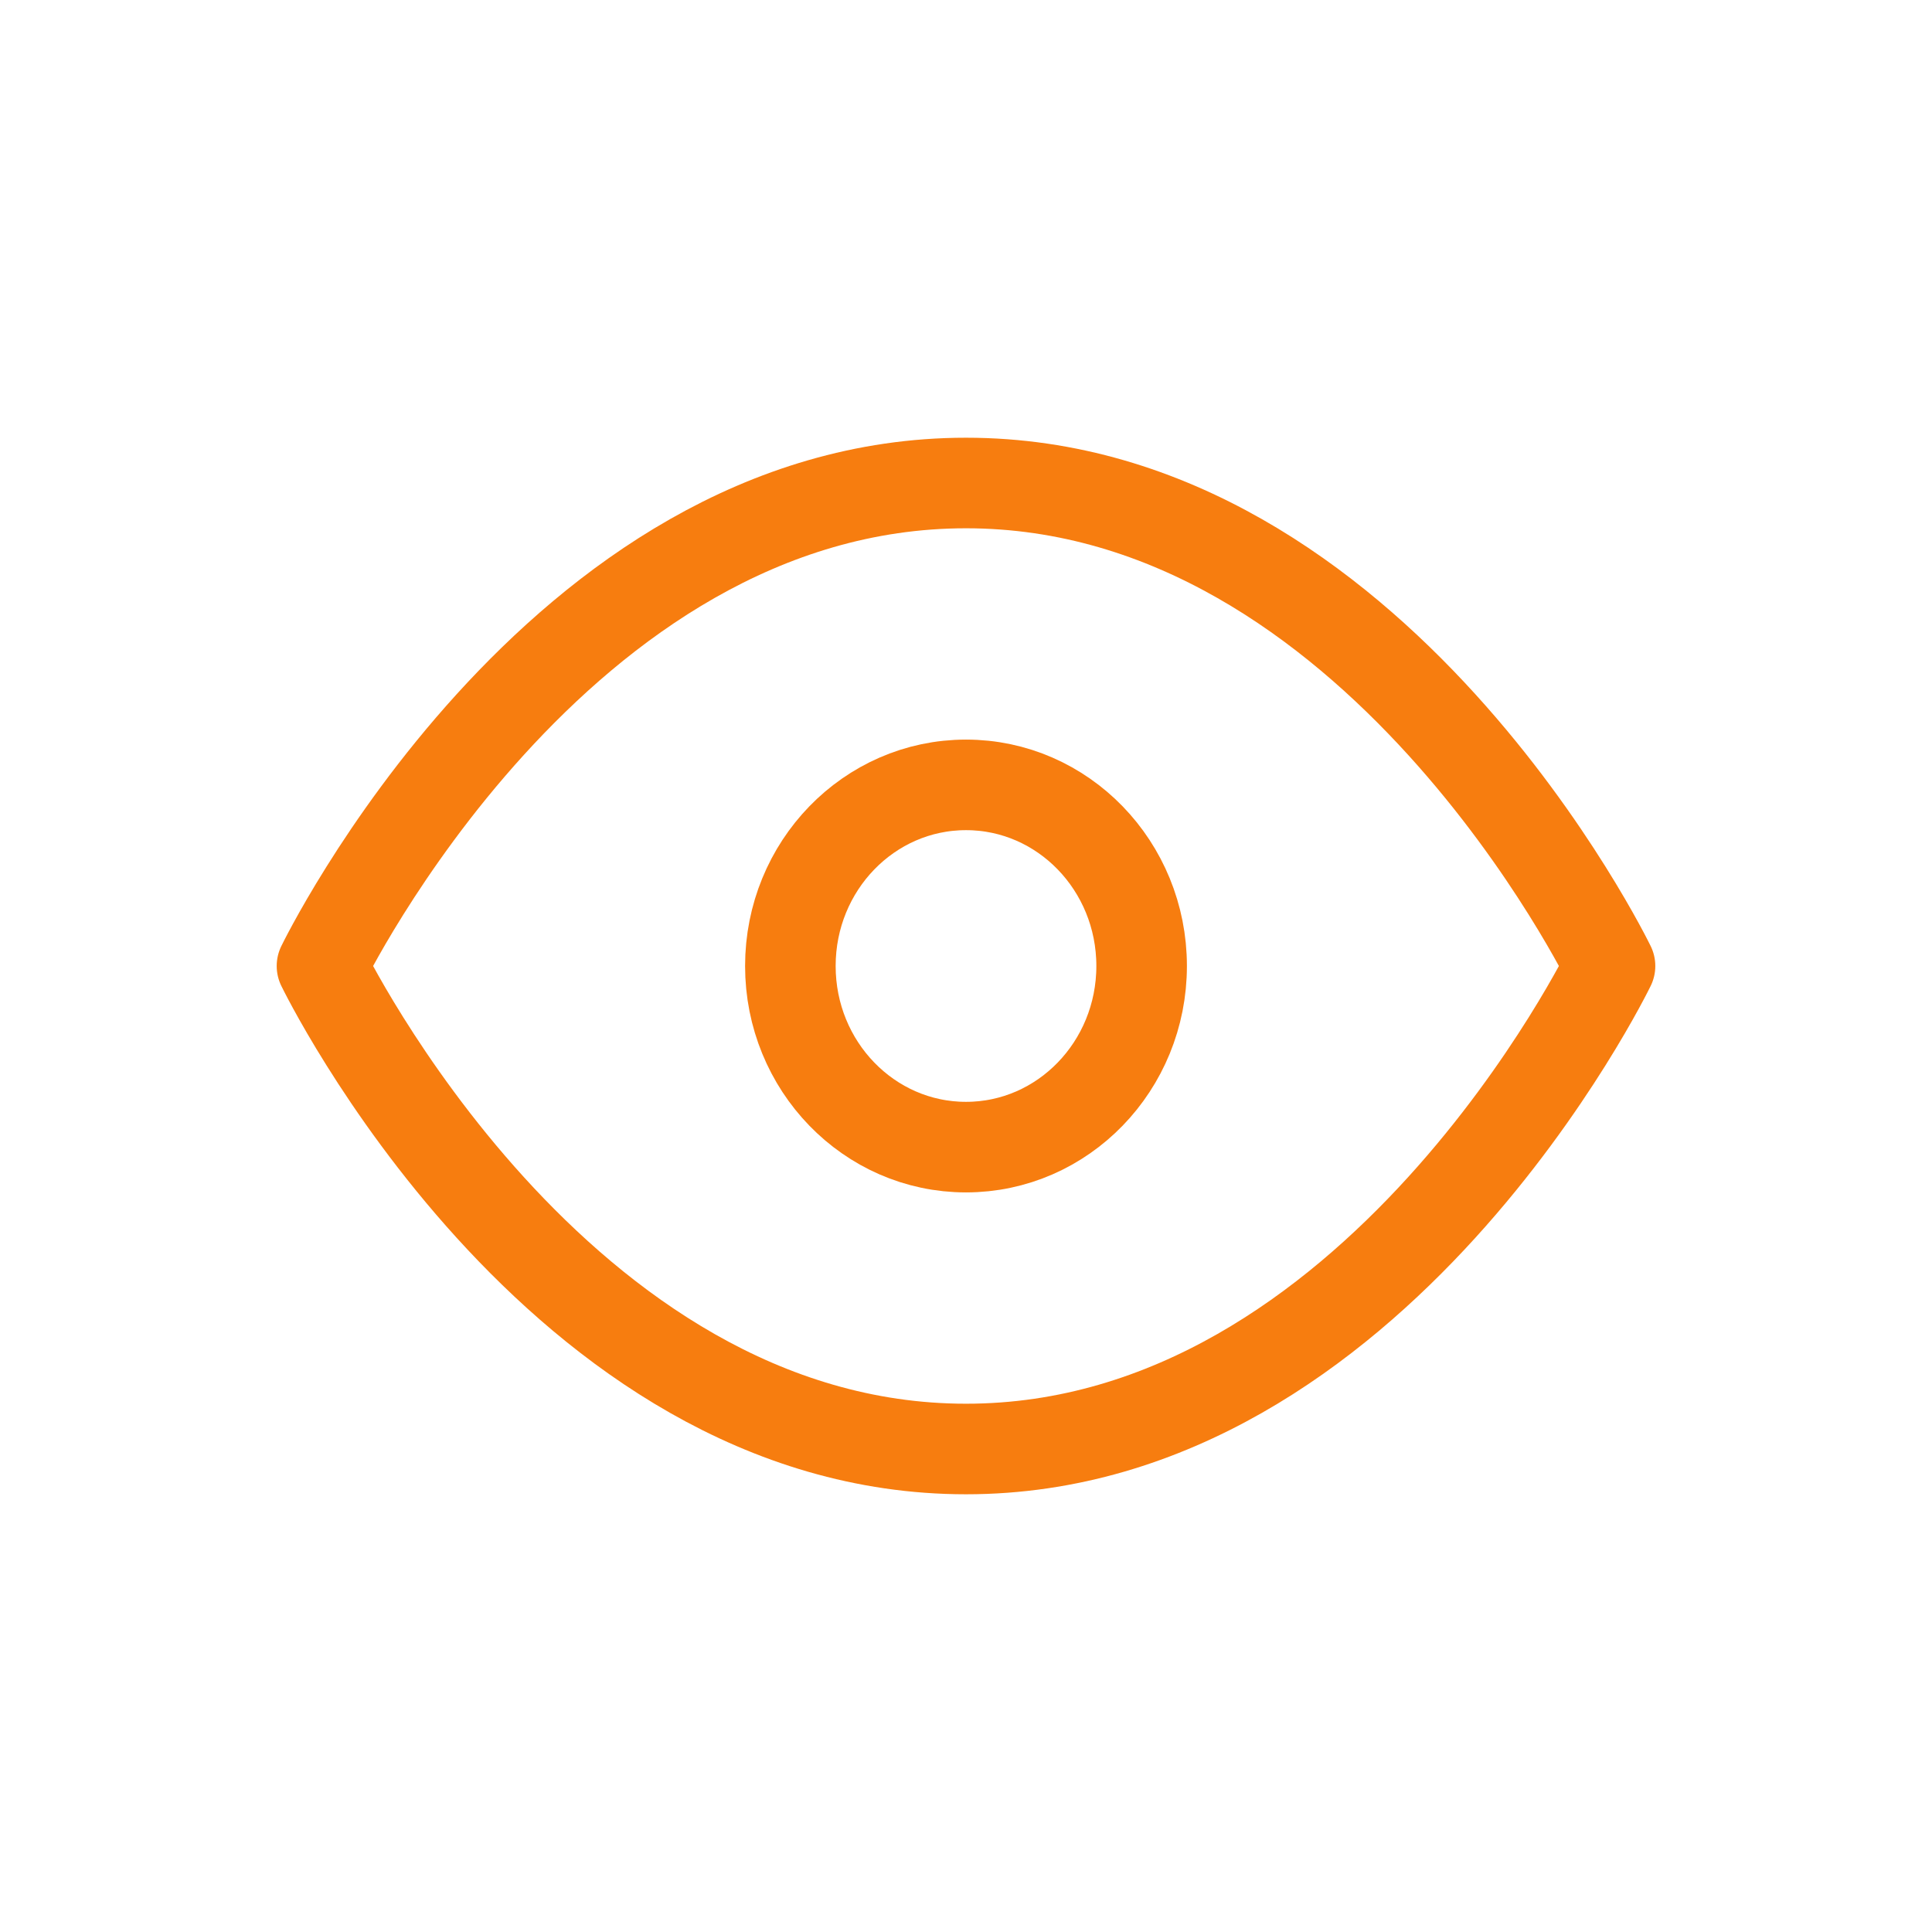
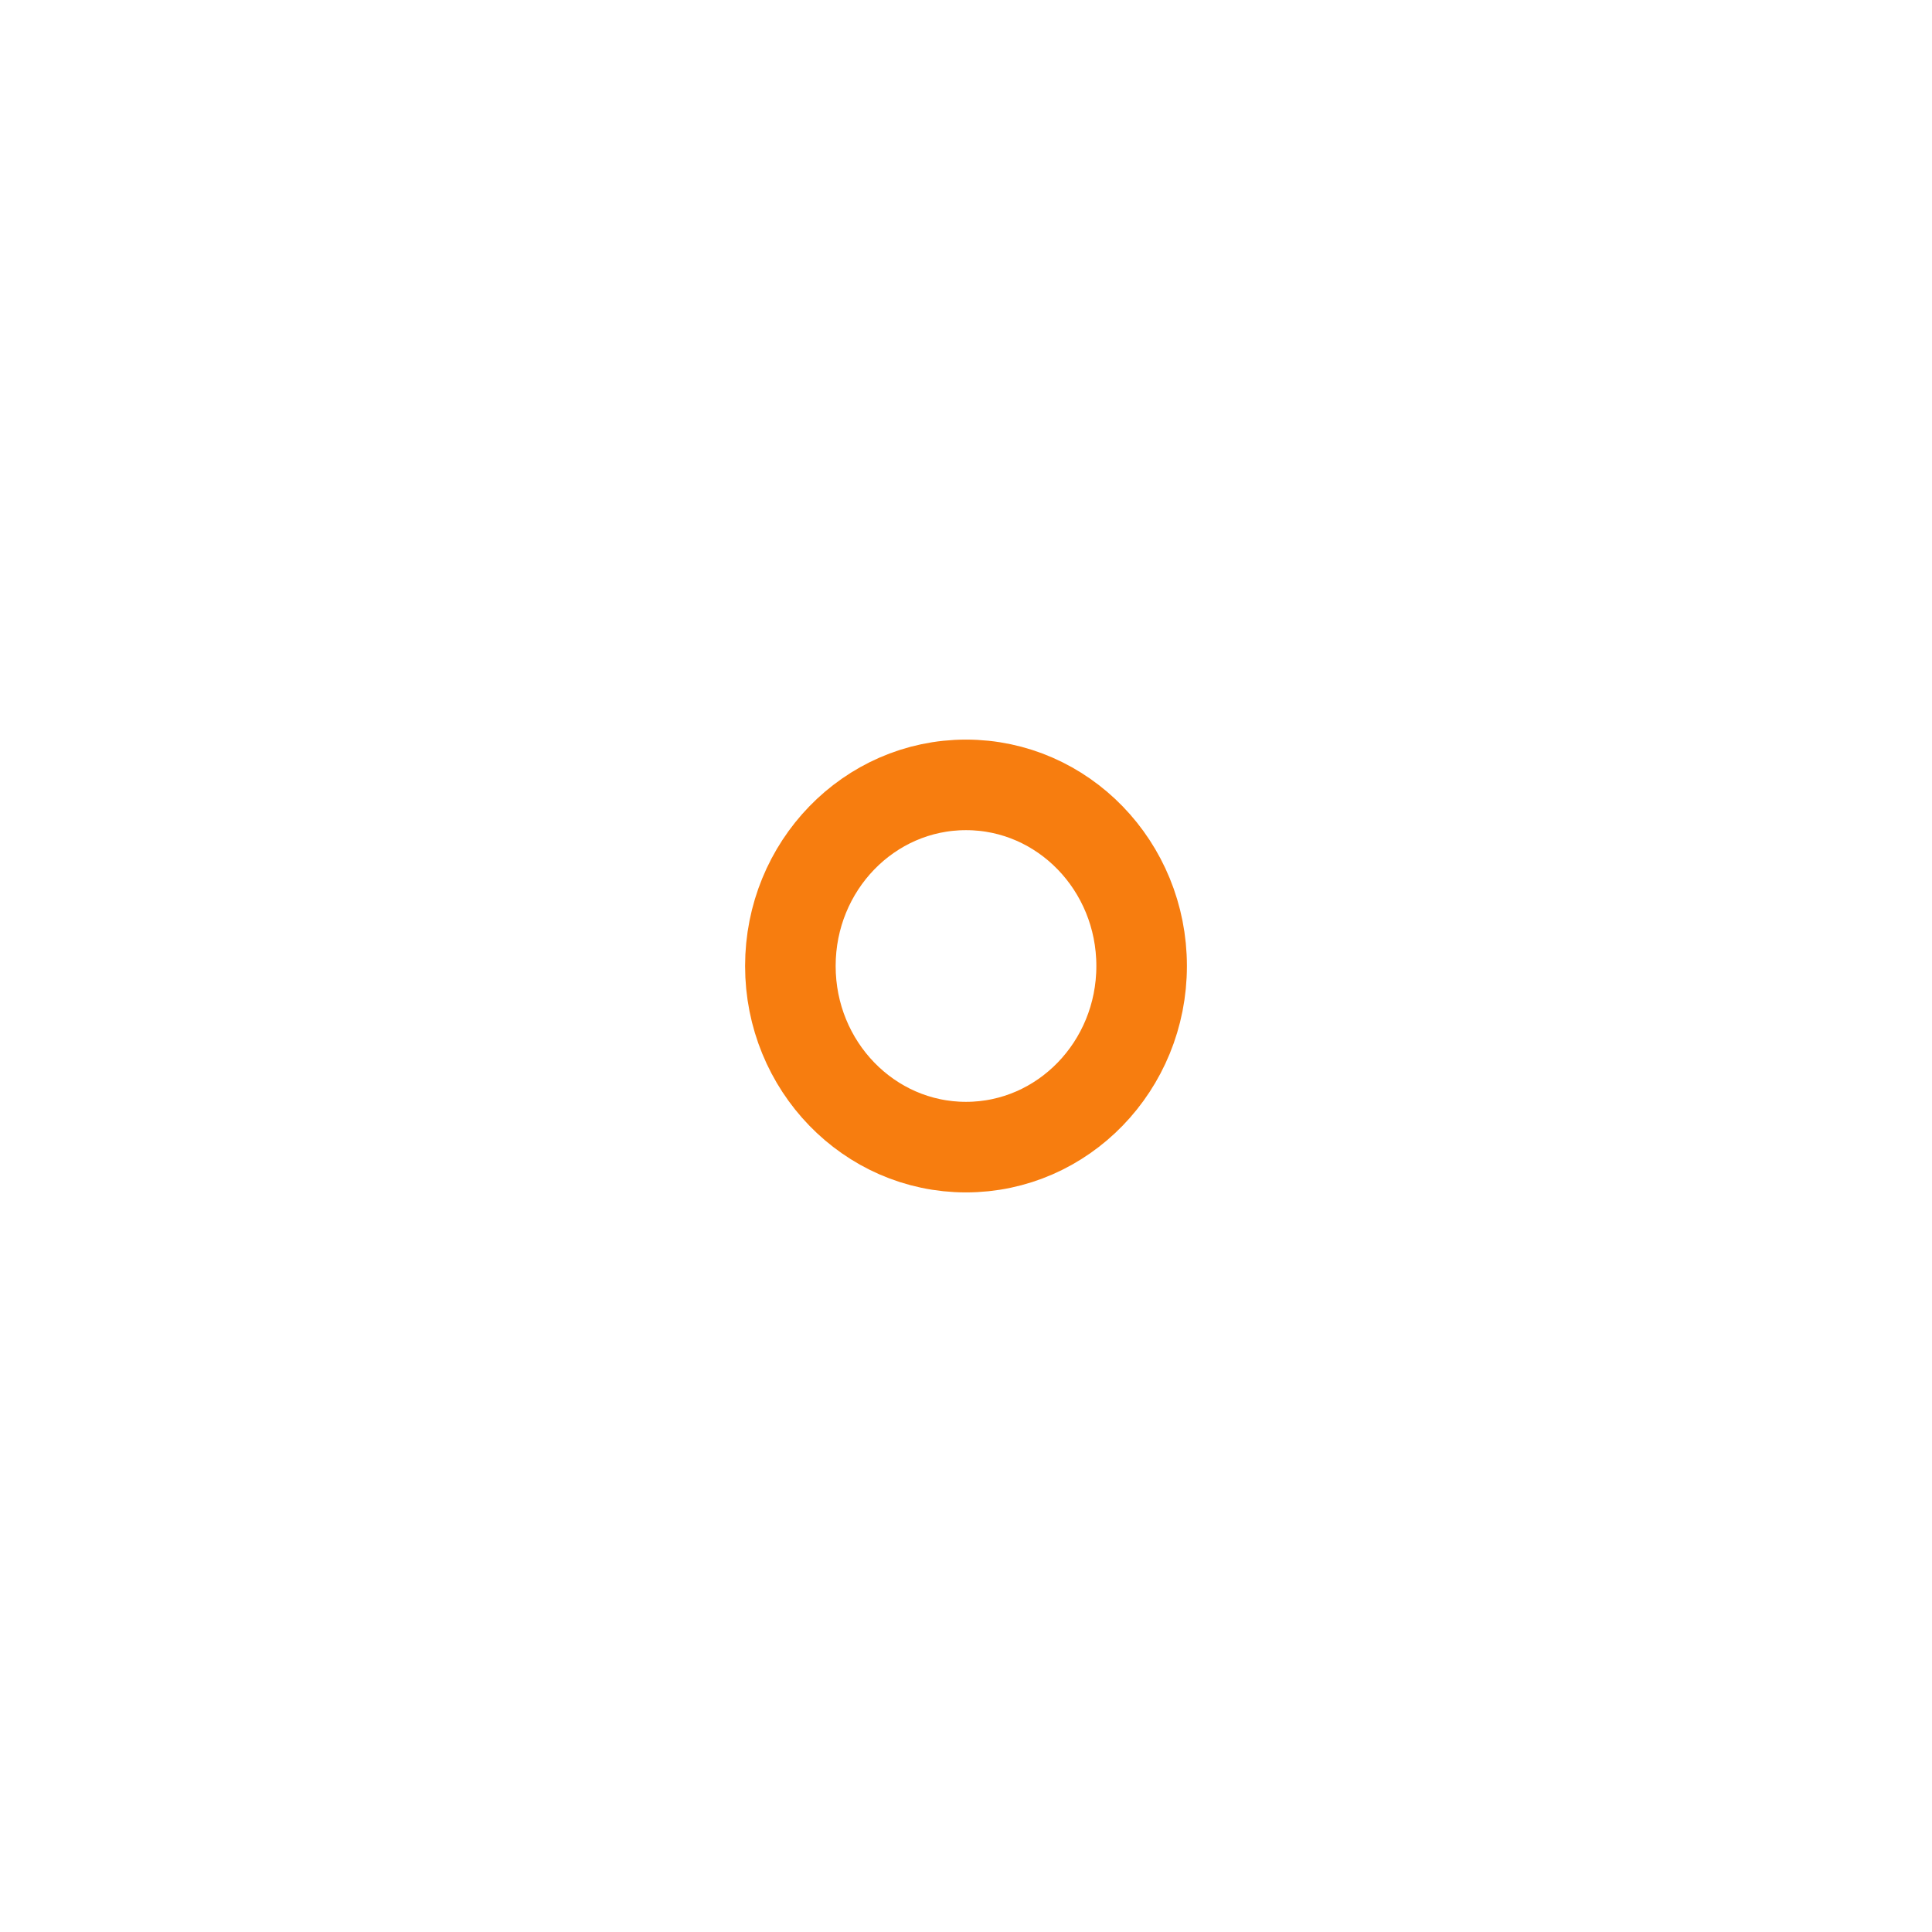
<svg xmlns="http://www.w3.org/2000/svg" width="32" height="32" viewBox="0 0 32 32" fill="none">
-   <path d="M5.333 16C5.333 16 9.212 8 16 8C22.788 8 26.667 16 26.667 16C26.667 16 22.788 24 16 24C9.212 24 5.333 16 5.333 16Z" stroke="#F77D0F" stroke-width="1.5" stroke-linecap="round" stroke-linejoin="round" />
  <path d="M16 19C17.607 19 18.909 17.657 18.909 16C18.909 14.343 17.607 13 16 13C14.393 13 13.091 14.343 13.091 16C13.091 17.657 14.393 19 16 19Z" stroke="#F77D0F" stroke-width="1.5" stroke-linecap="round" stroke-linejoin="round" />
</svg>